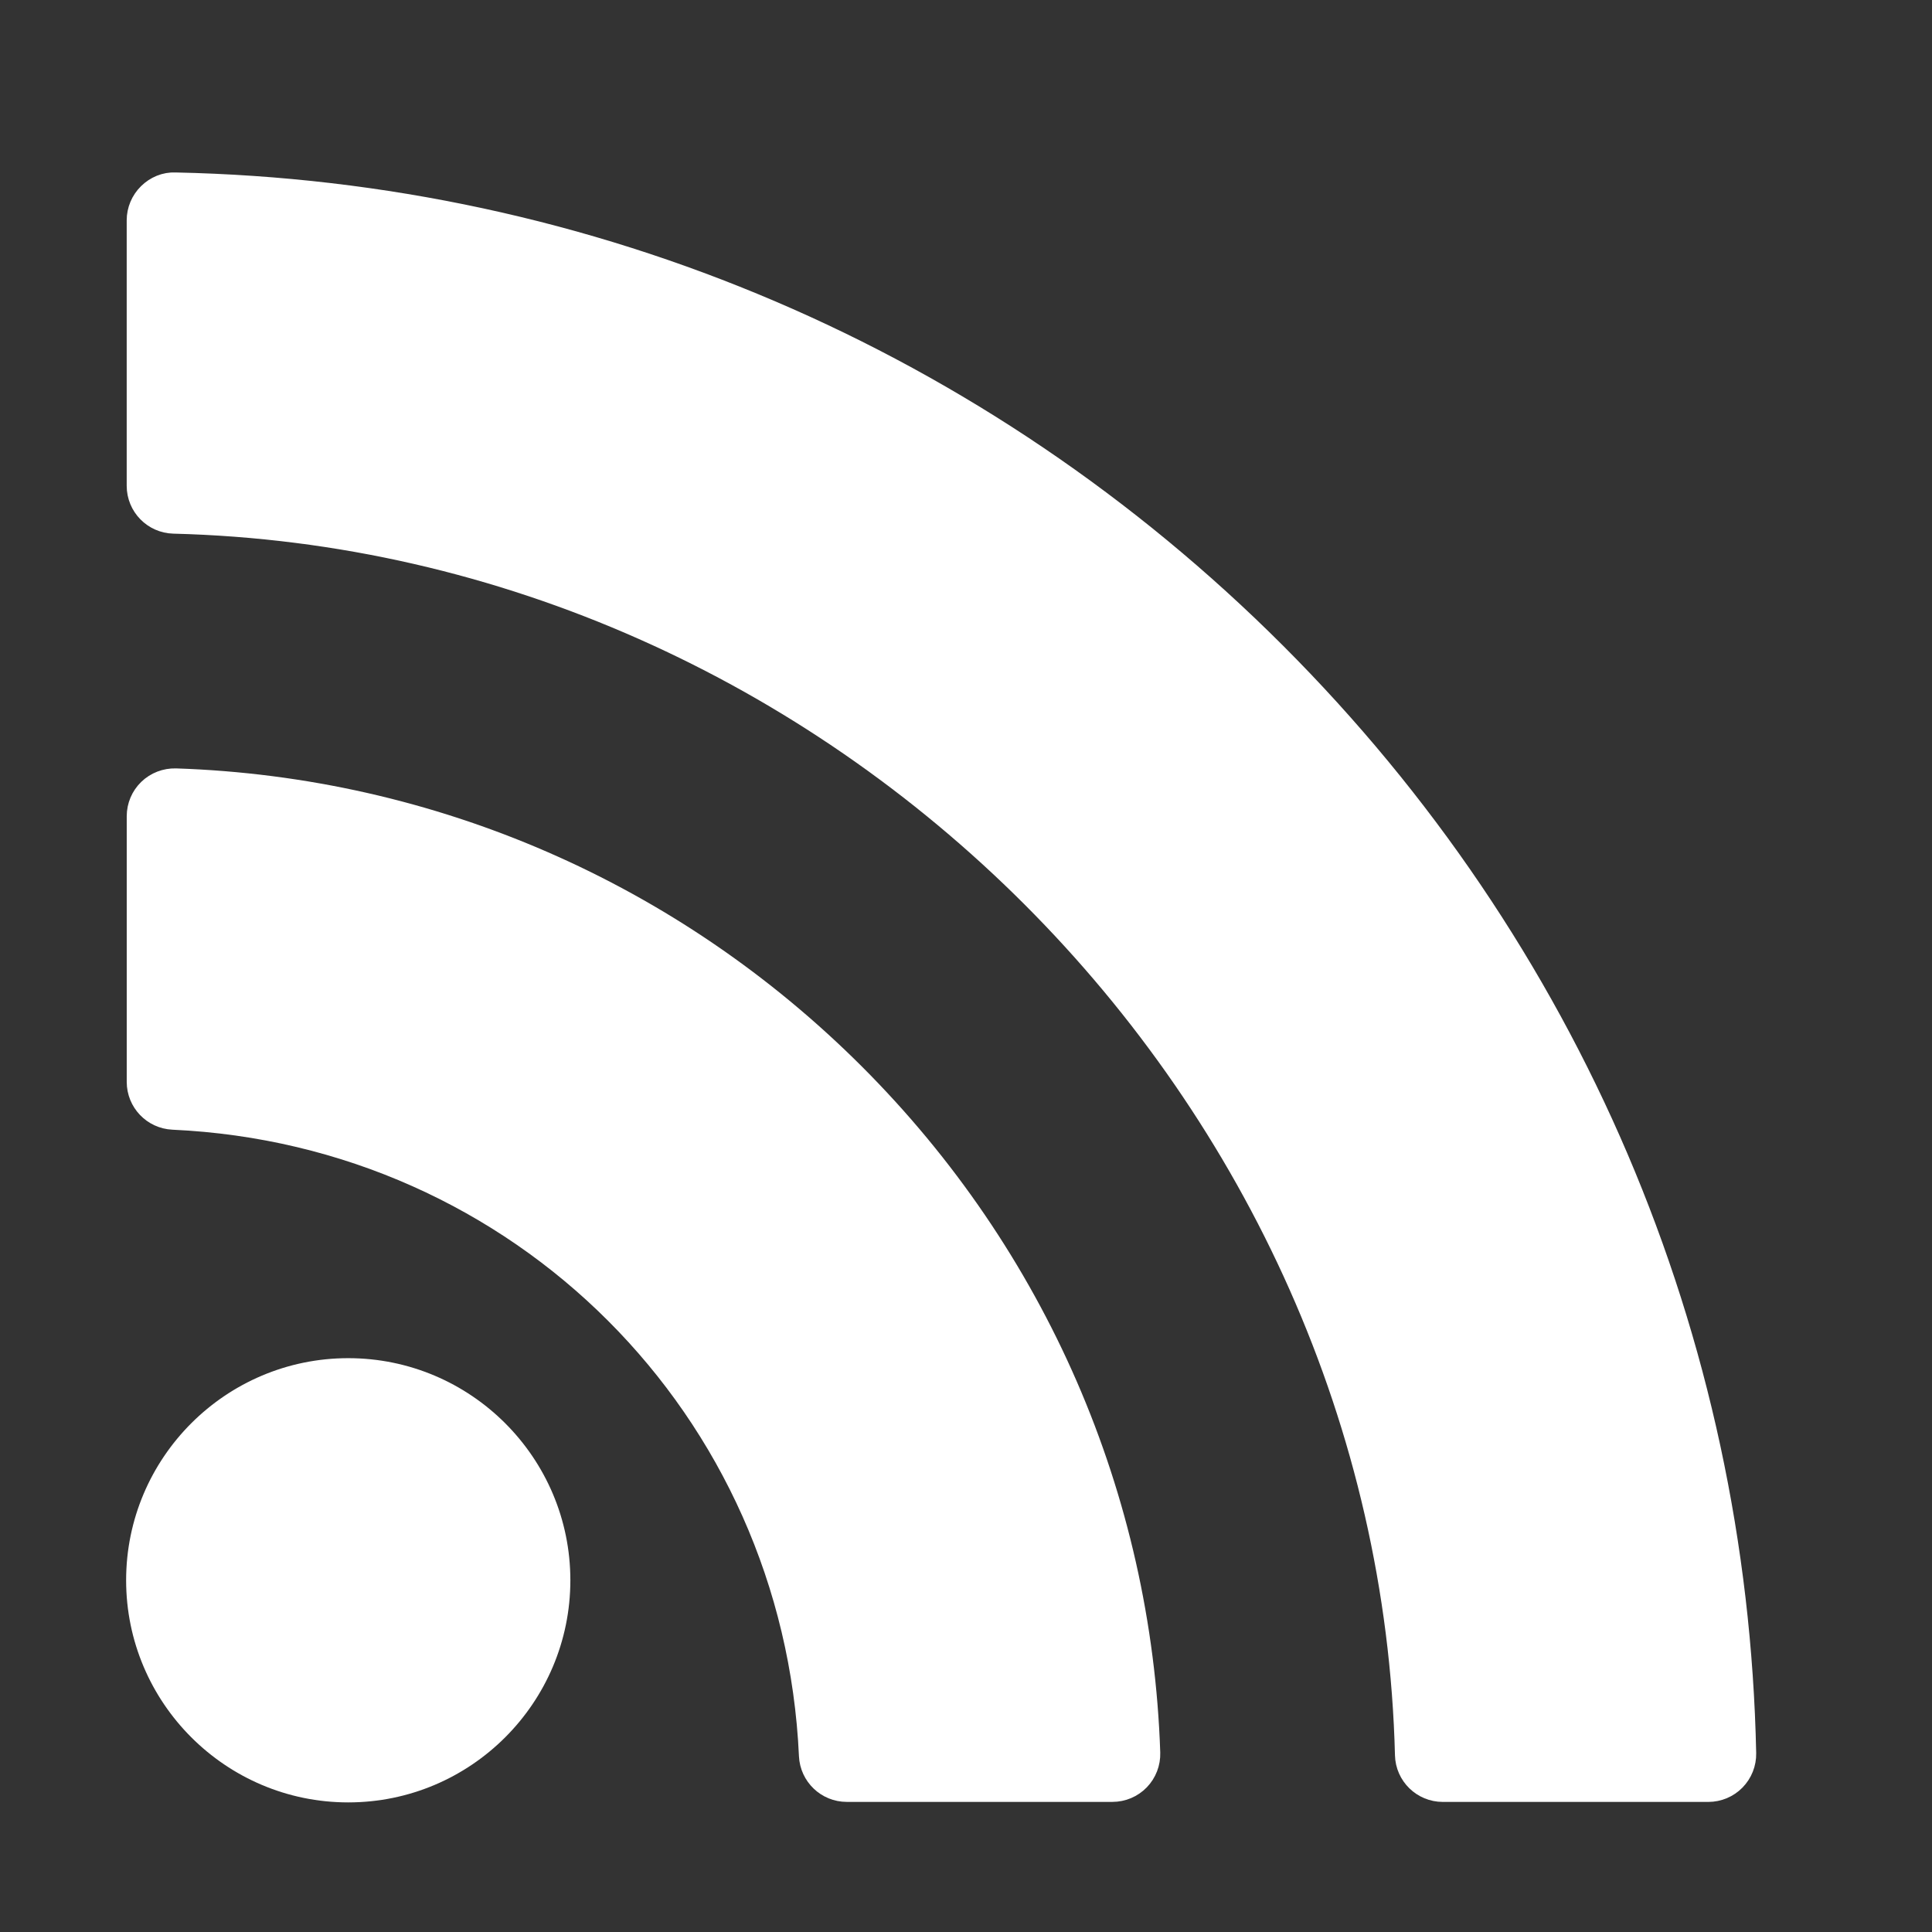
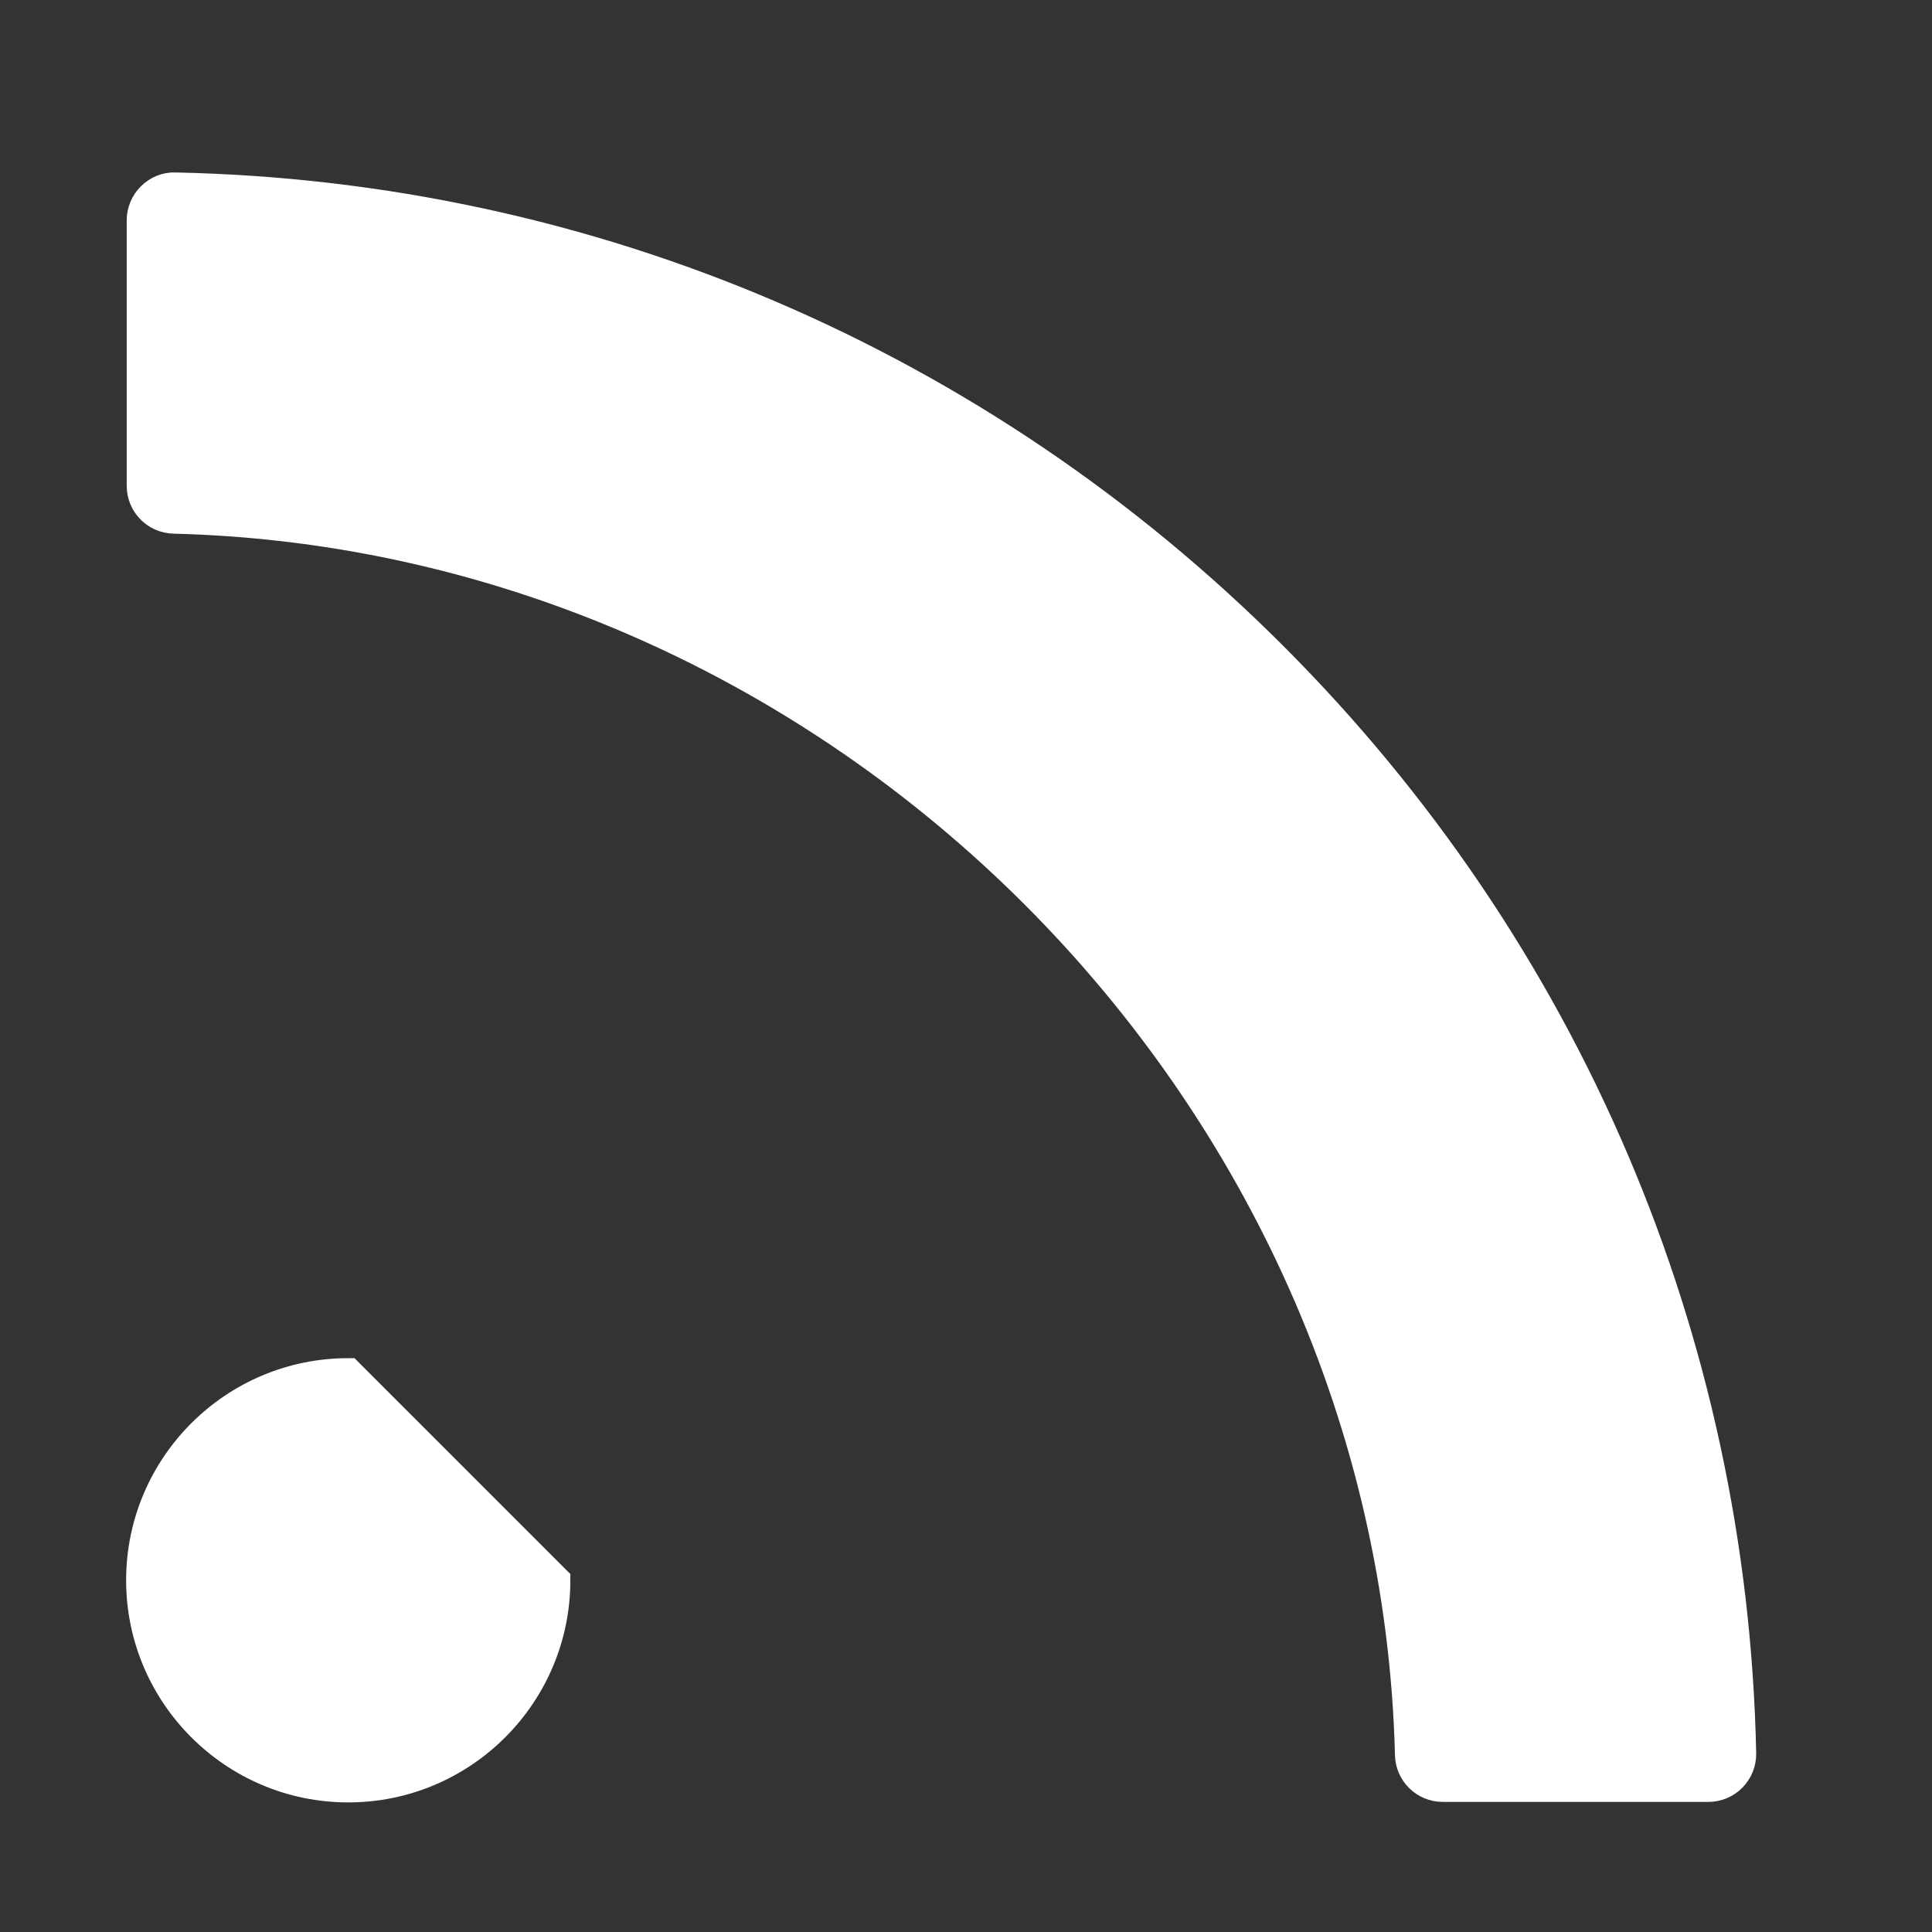
<svg xmlns="http://www.w3.org/2000/svg" color="white" size="24" title="RSS" x="0px" y="0px" viewBox="0 0 64 64" class="css-jnyhzl ehlmo590" role="presentation" width="64" height="64">
  <rect x="0" y="0" width="64" height="64" fill="#333333" stroke="none" />
  <title>RSS</title>
  <g stroke="#FFFFFF" fill="#FFFFFF">
-     <path d="M11.536,45.491c-3.782,0-6.858,3.077-6.858,6.858s3.077,6.858,6.858,6.858c3.782,0,6.858-3.076,6.858-6.858 S15.317,45.491,11.536,45.491z" stroke="#FFFFFF" fill="#FFFFFF" />
-     <path d="M5.819,25.954c-0.296-0.007-0.578,0.1-0.791,0.305c-0.212,0.205-0.33,0.486-0.33,0.78v8.8c0,0.58,0.456,1.057,1.036,1.084 c11.576,0.528,20.704,9.656,21.232,21.232c0.027,0.579,0.504,1.035,1.084,1.035h8.8c0.294,0,0.576-0.119,0.78-0.33 s0.314-0.497,0.305-0.791c-0.281-8.437-3.738-16.386-9.734-22.382C22.205,29.692,14.256,26.235,5.819,25.954z" stroke="#FFFFFF" fill="#FFFFFF" />
+     <path d="M11.536,45.491c-3.782,0-6.858,3.077-6.858,6.858s3.077,6.858,6.858,6.858c3.782,0,6.858-3.076,6.858-6.858 z" stroke="#FFFFFF" fill="#FFFFFF" />
    <path d="M42.148,21.741C32.416,12.011,19.51,6.496,5.804,6.213C5.511,6.199,5.23,6.319,5.023,6.523 C4.815,6.728,4.697,7.007,4.697,7.298v8.795c0,0.589,0.469,1.07,1.058,1.085c22.031,0.553,40.403,18.926,40.955,40.955 c0.014,0.589,0.496,1.058,1.085,1.058h8.795c0.291,0,0.571-0.117,0.776-0.326c0.203-0.208,0.316-0.49,0.31-0.782 C57.392,44.376,51.877,31.469,42.148,21.741z" stroke="#FFFFFF" fill="#FFFFFF" />
  </g>
</svg>